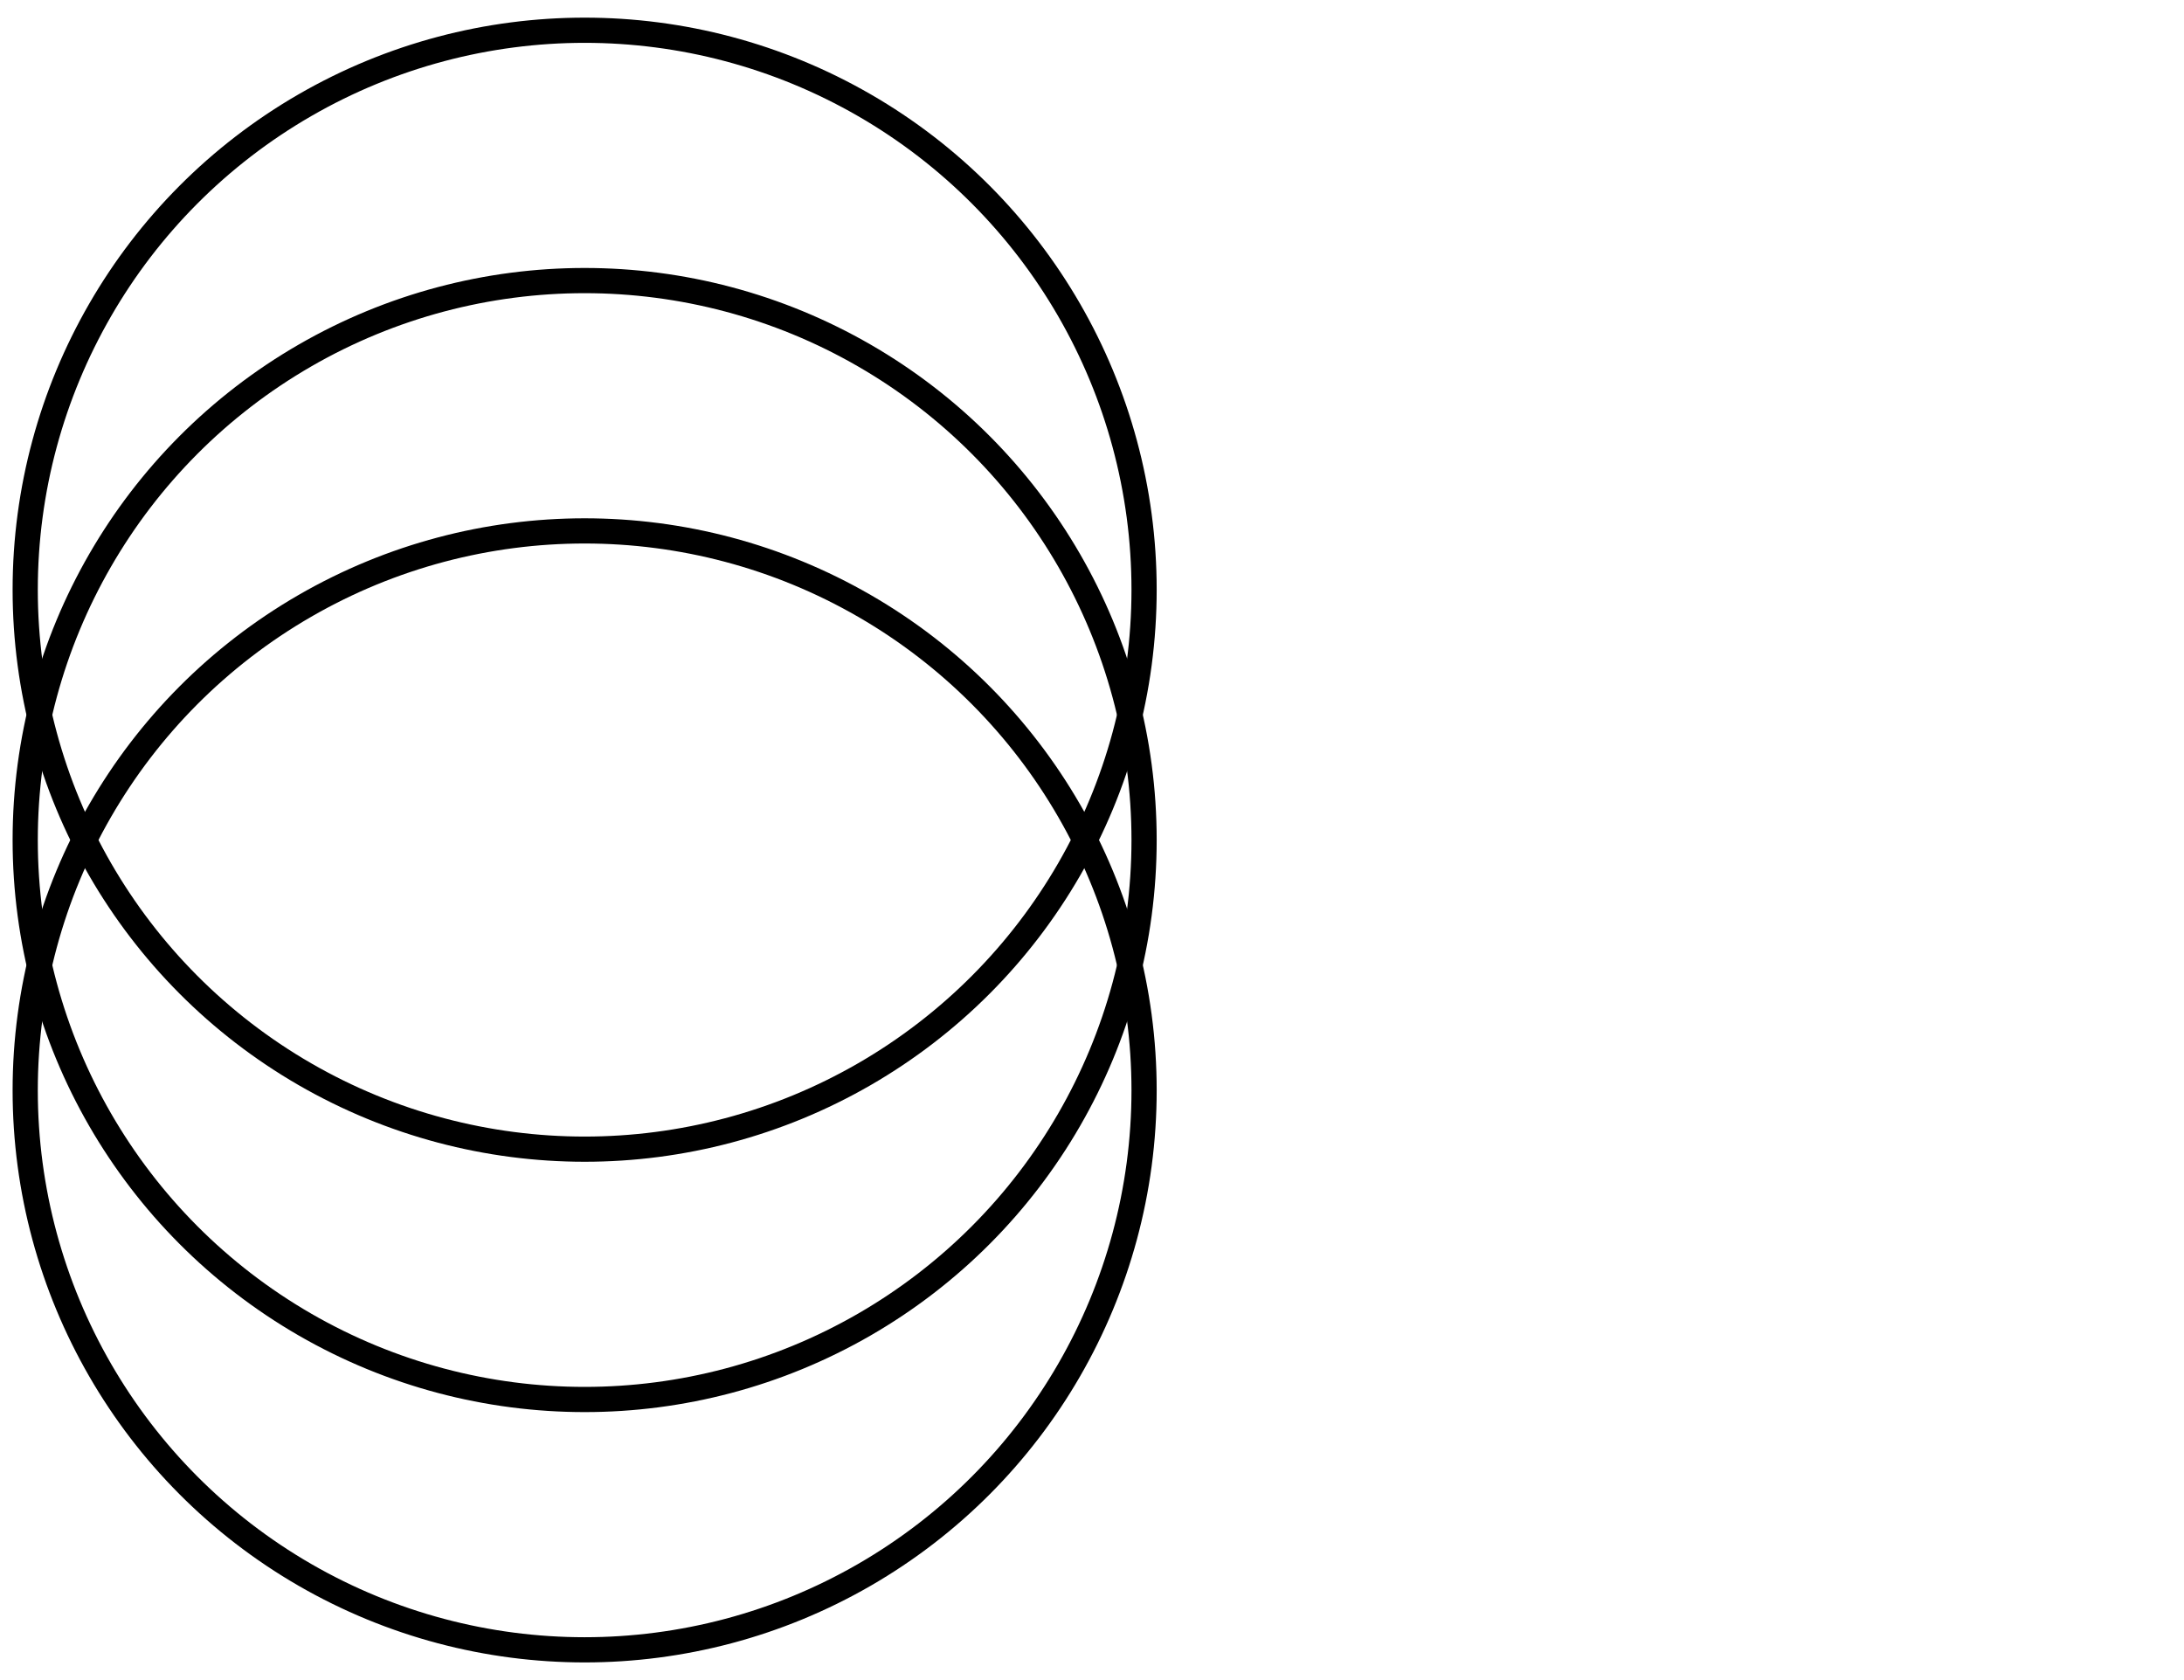
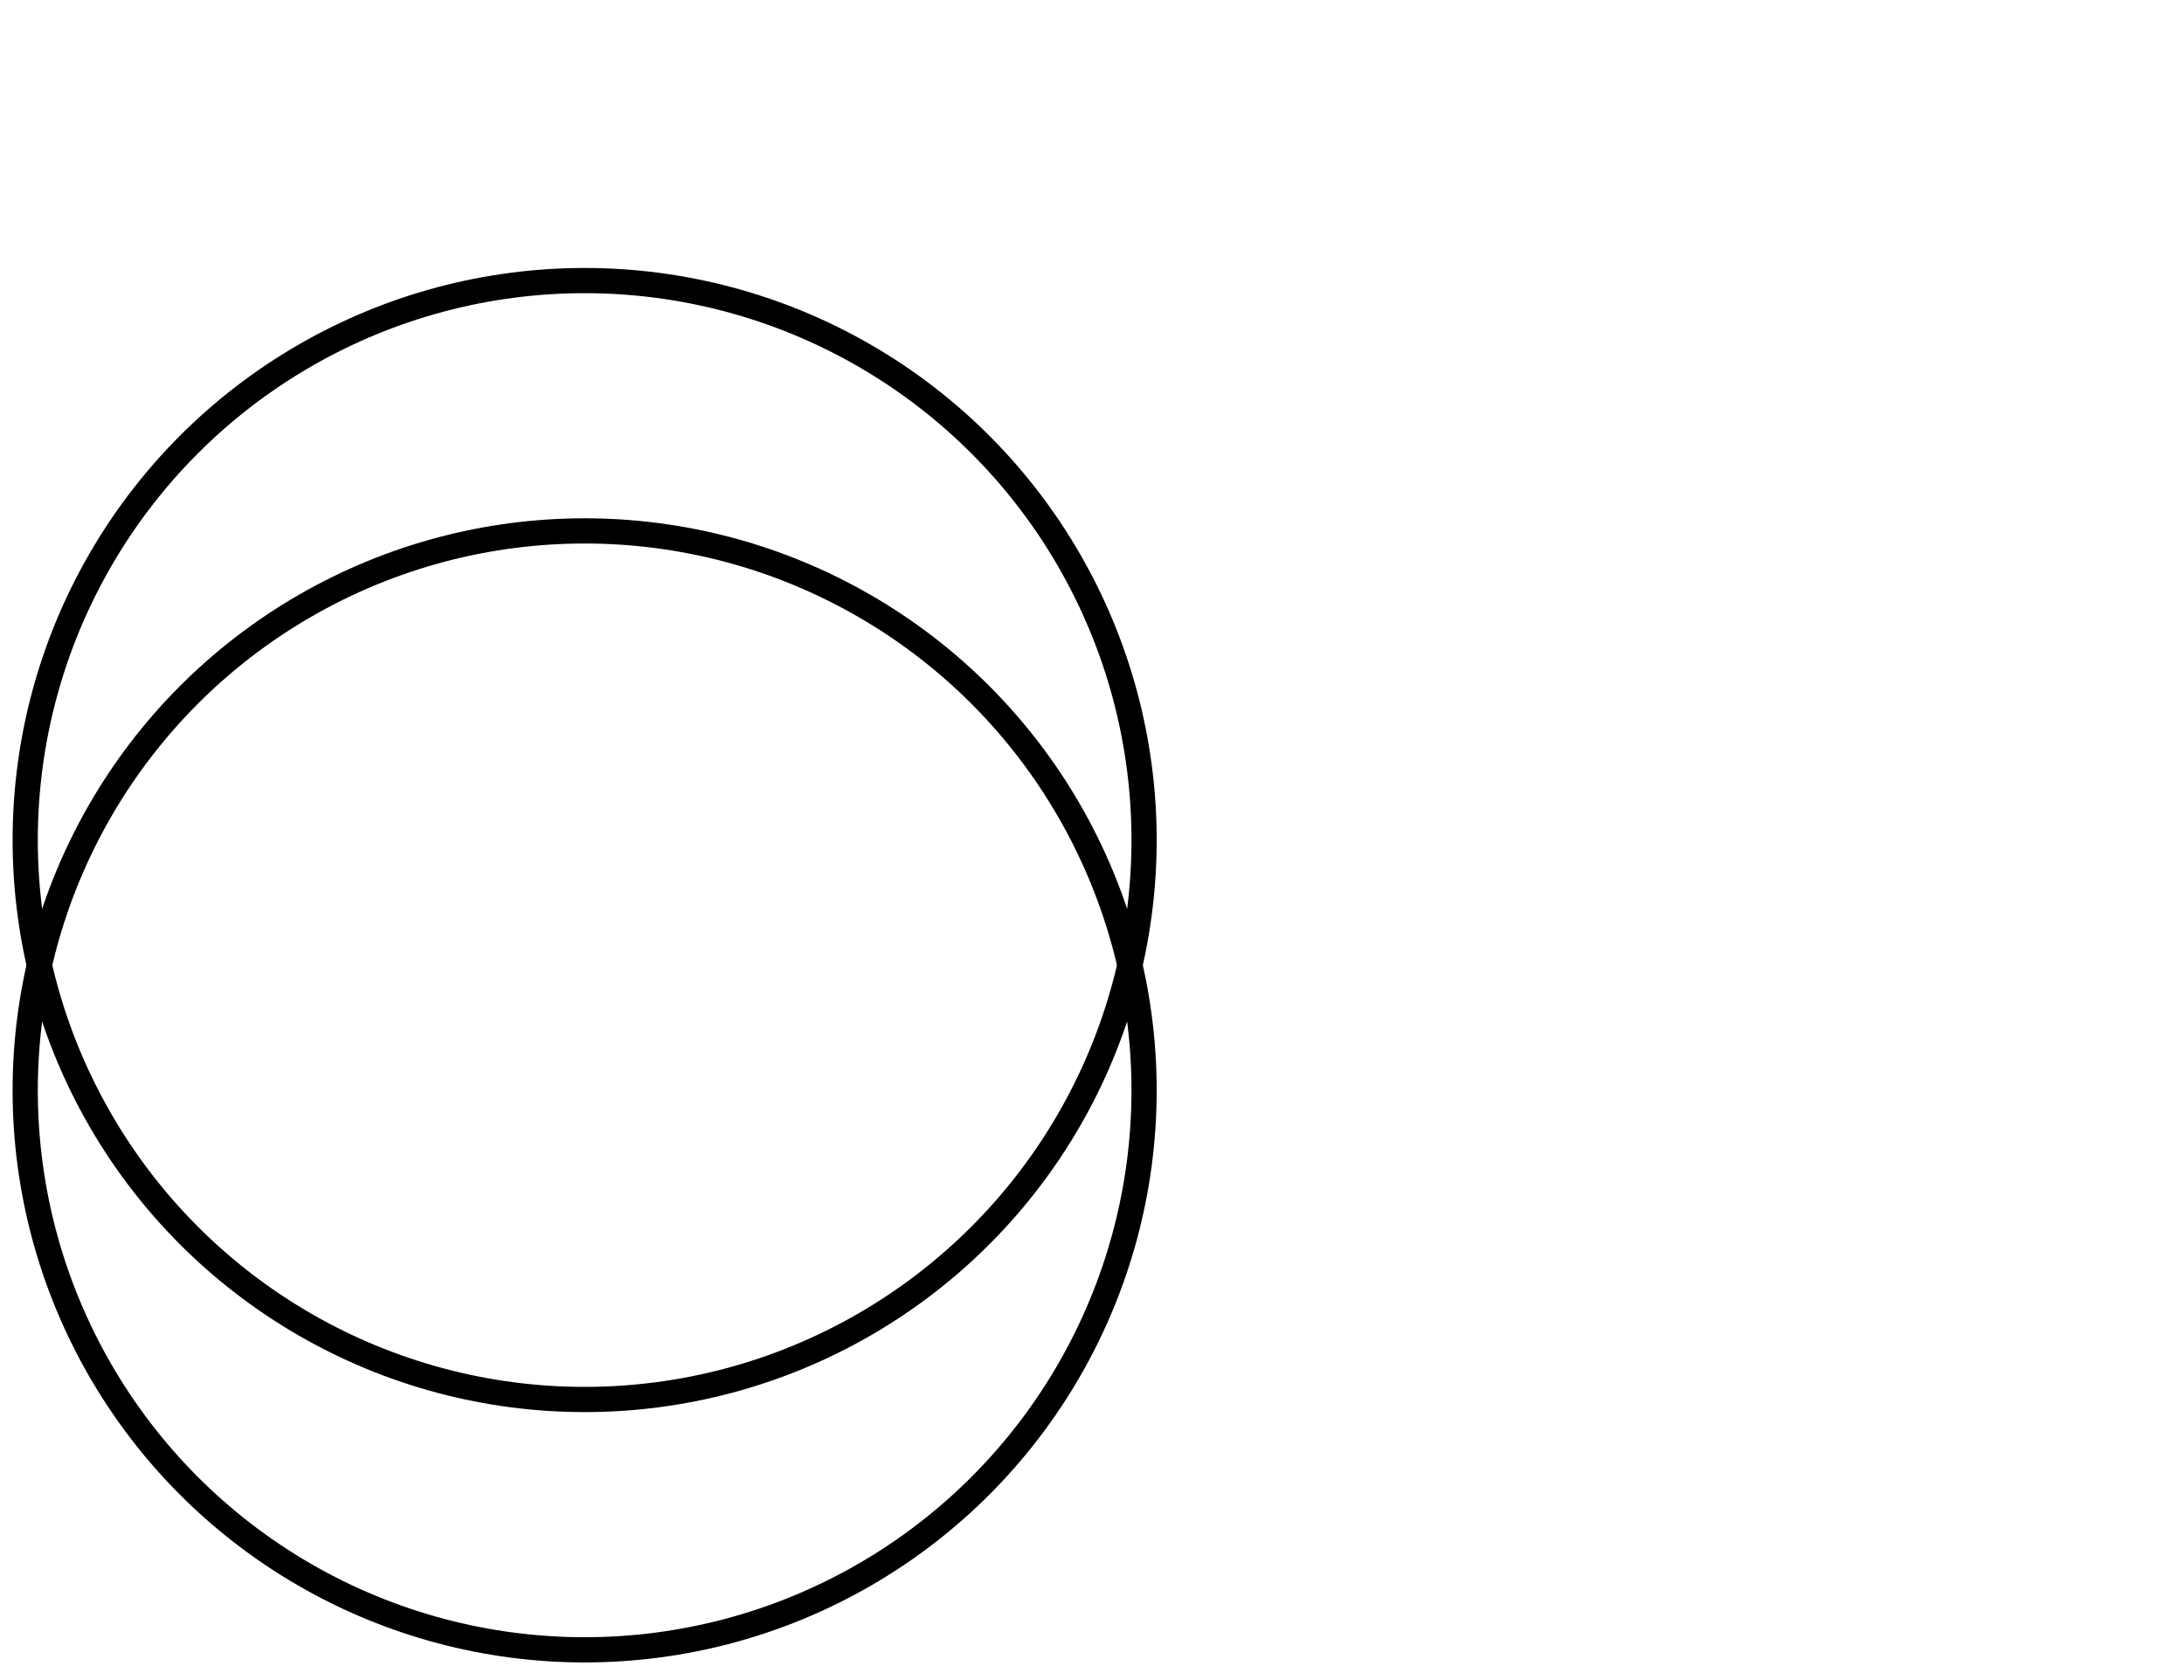
<svg xmlns="http://www.w3.org/2000/svg" version="1.1" viewBox="0 0 130 100">
  <defs>
    <style>
      .cls-1 {
        fill: none;
        stroke: #000;
        stroke-width: 1.5px;
      }
    </style>
  </defs>
  <g>
    <g id="Layer_1">
      <circle class="cls-1" cx="34.8" cy="64.9" r="33.3" />
      <circle class="cls-1" cx="34.8" cy="50" r="33.3" />
-       <circle class="cls-1" cx="34.8" cy="35.1" r="33.3" />
    </g>
  </g>
</svg>